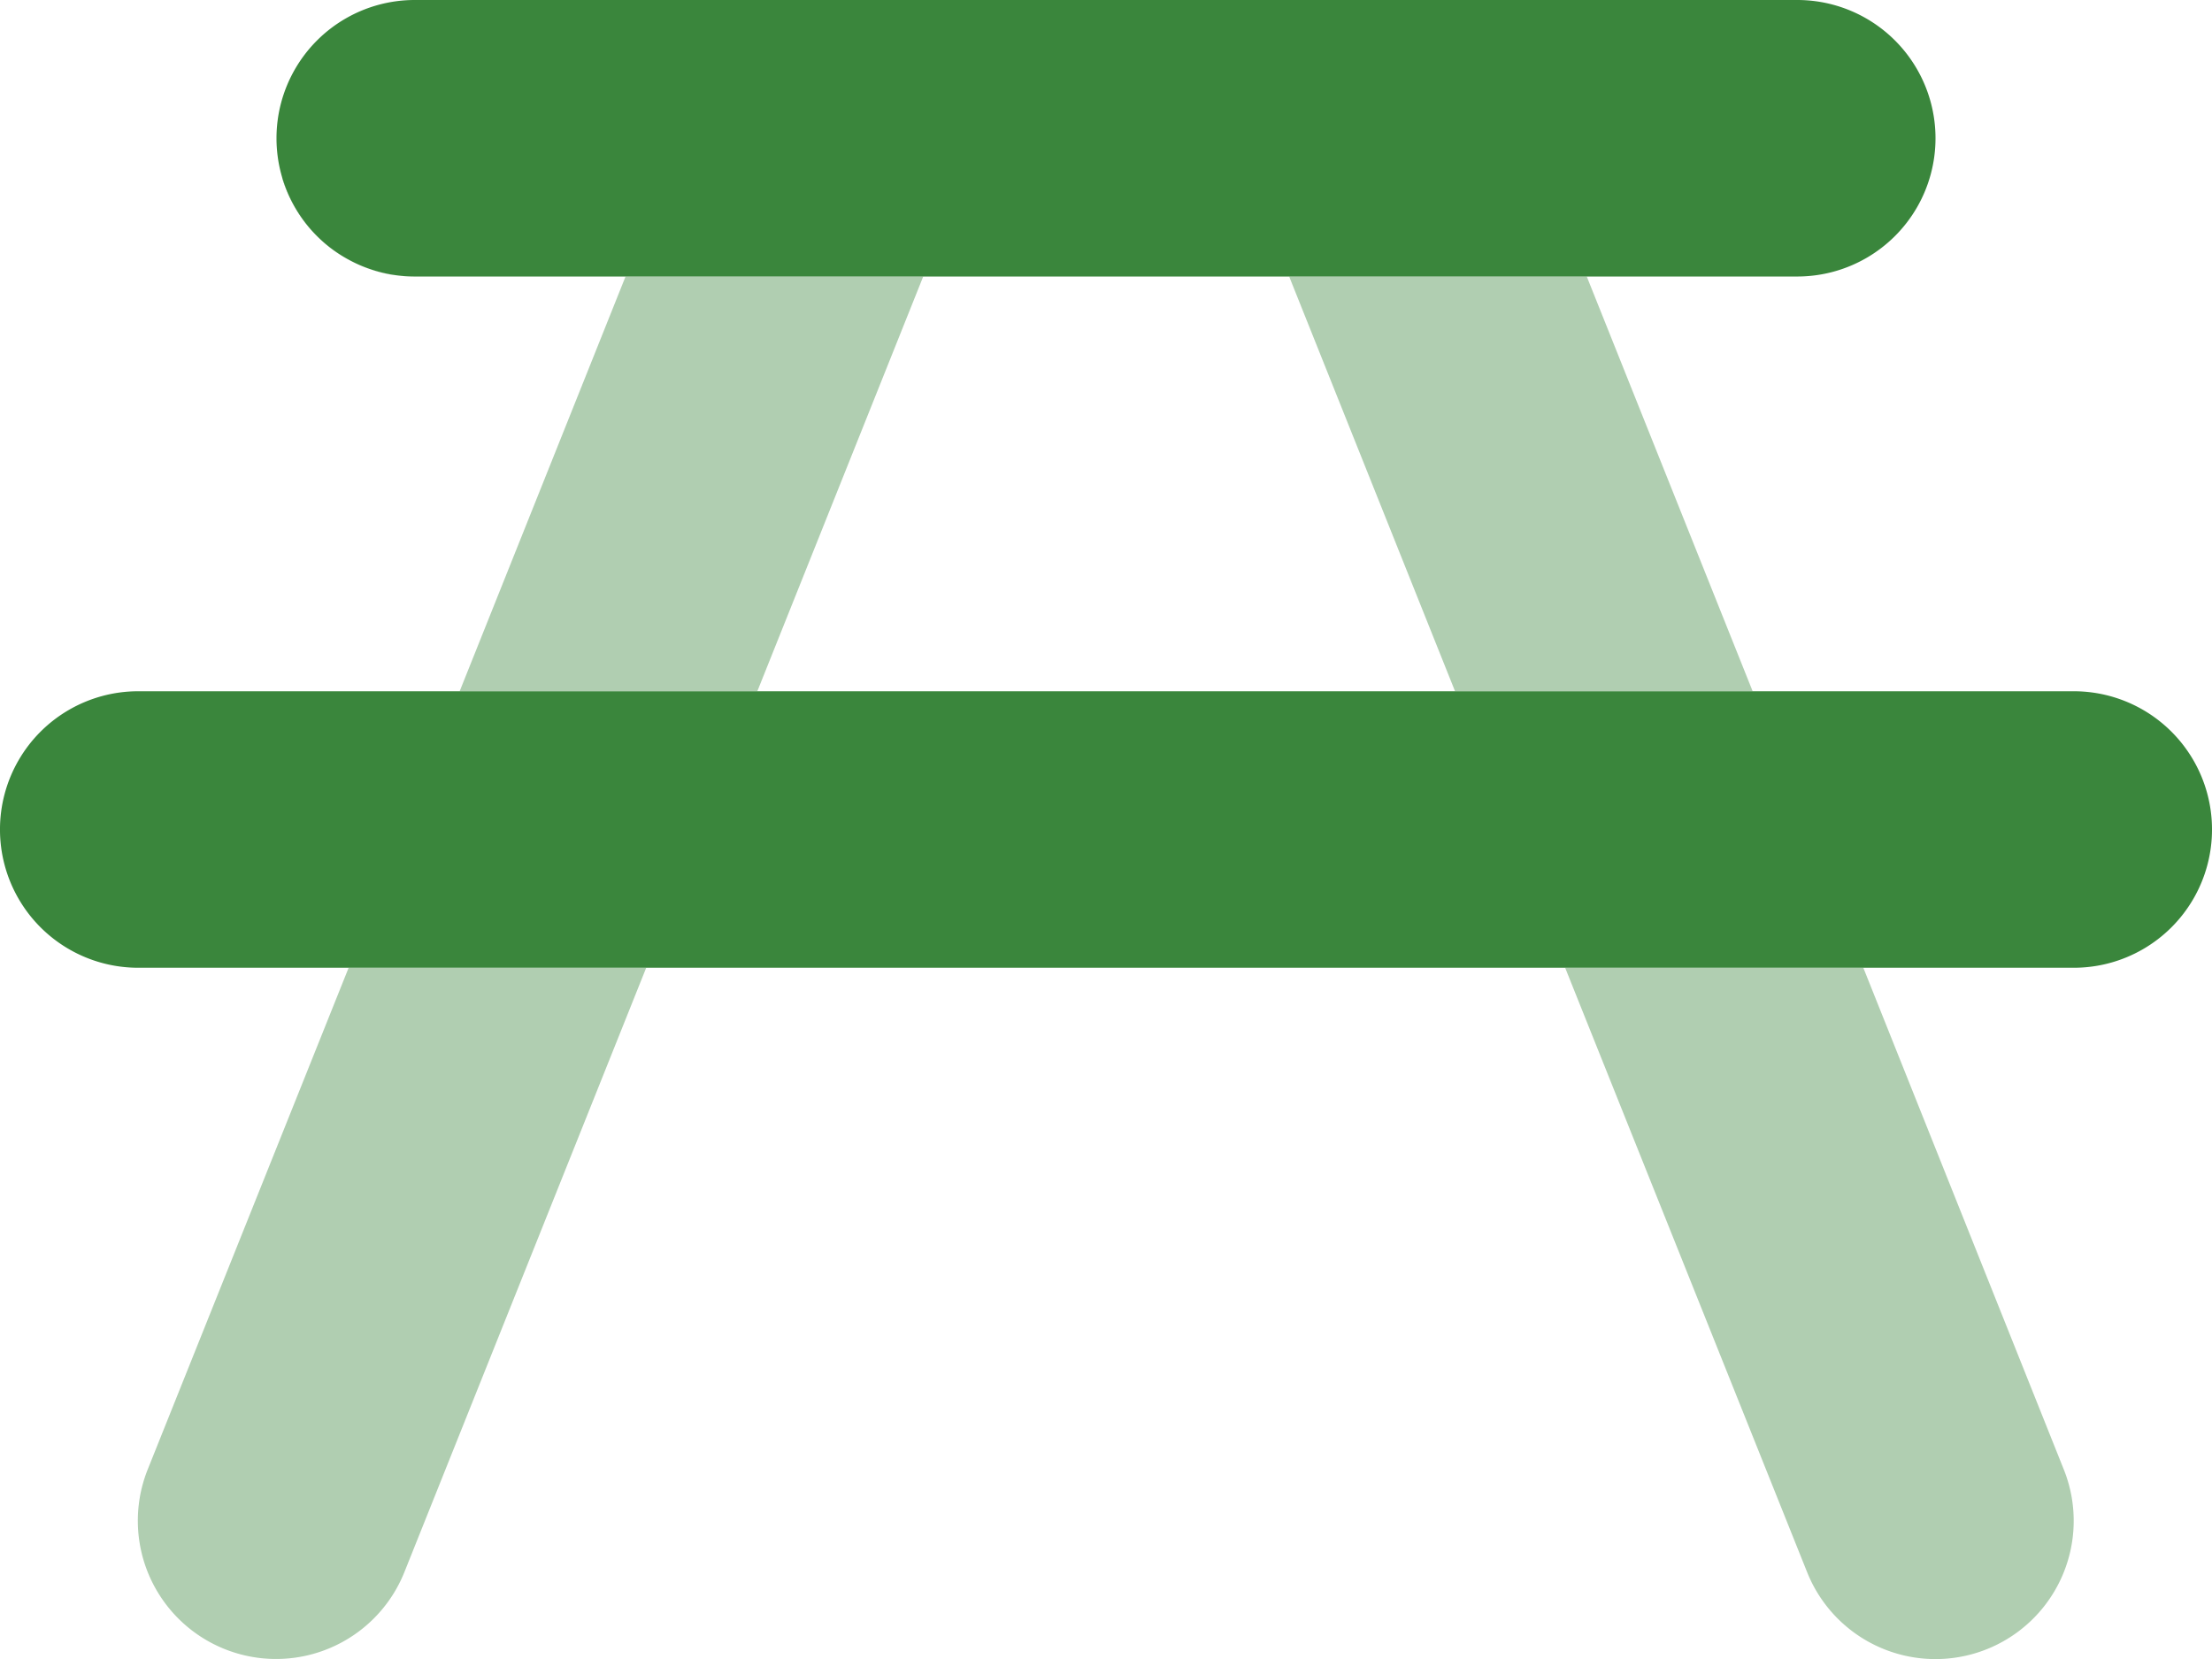
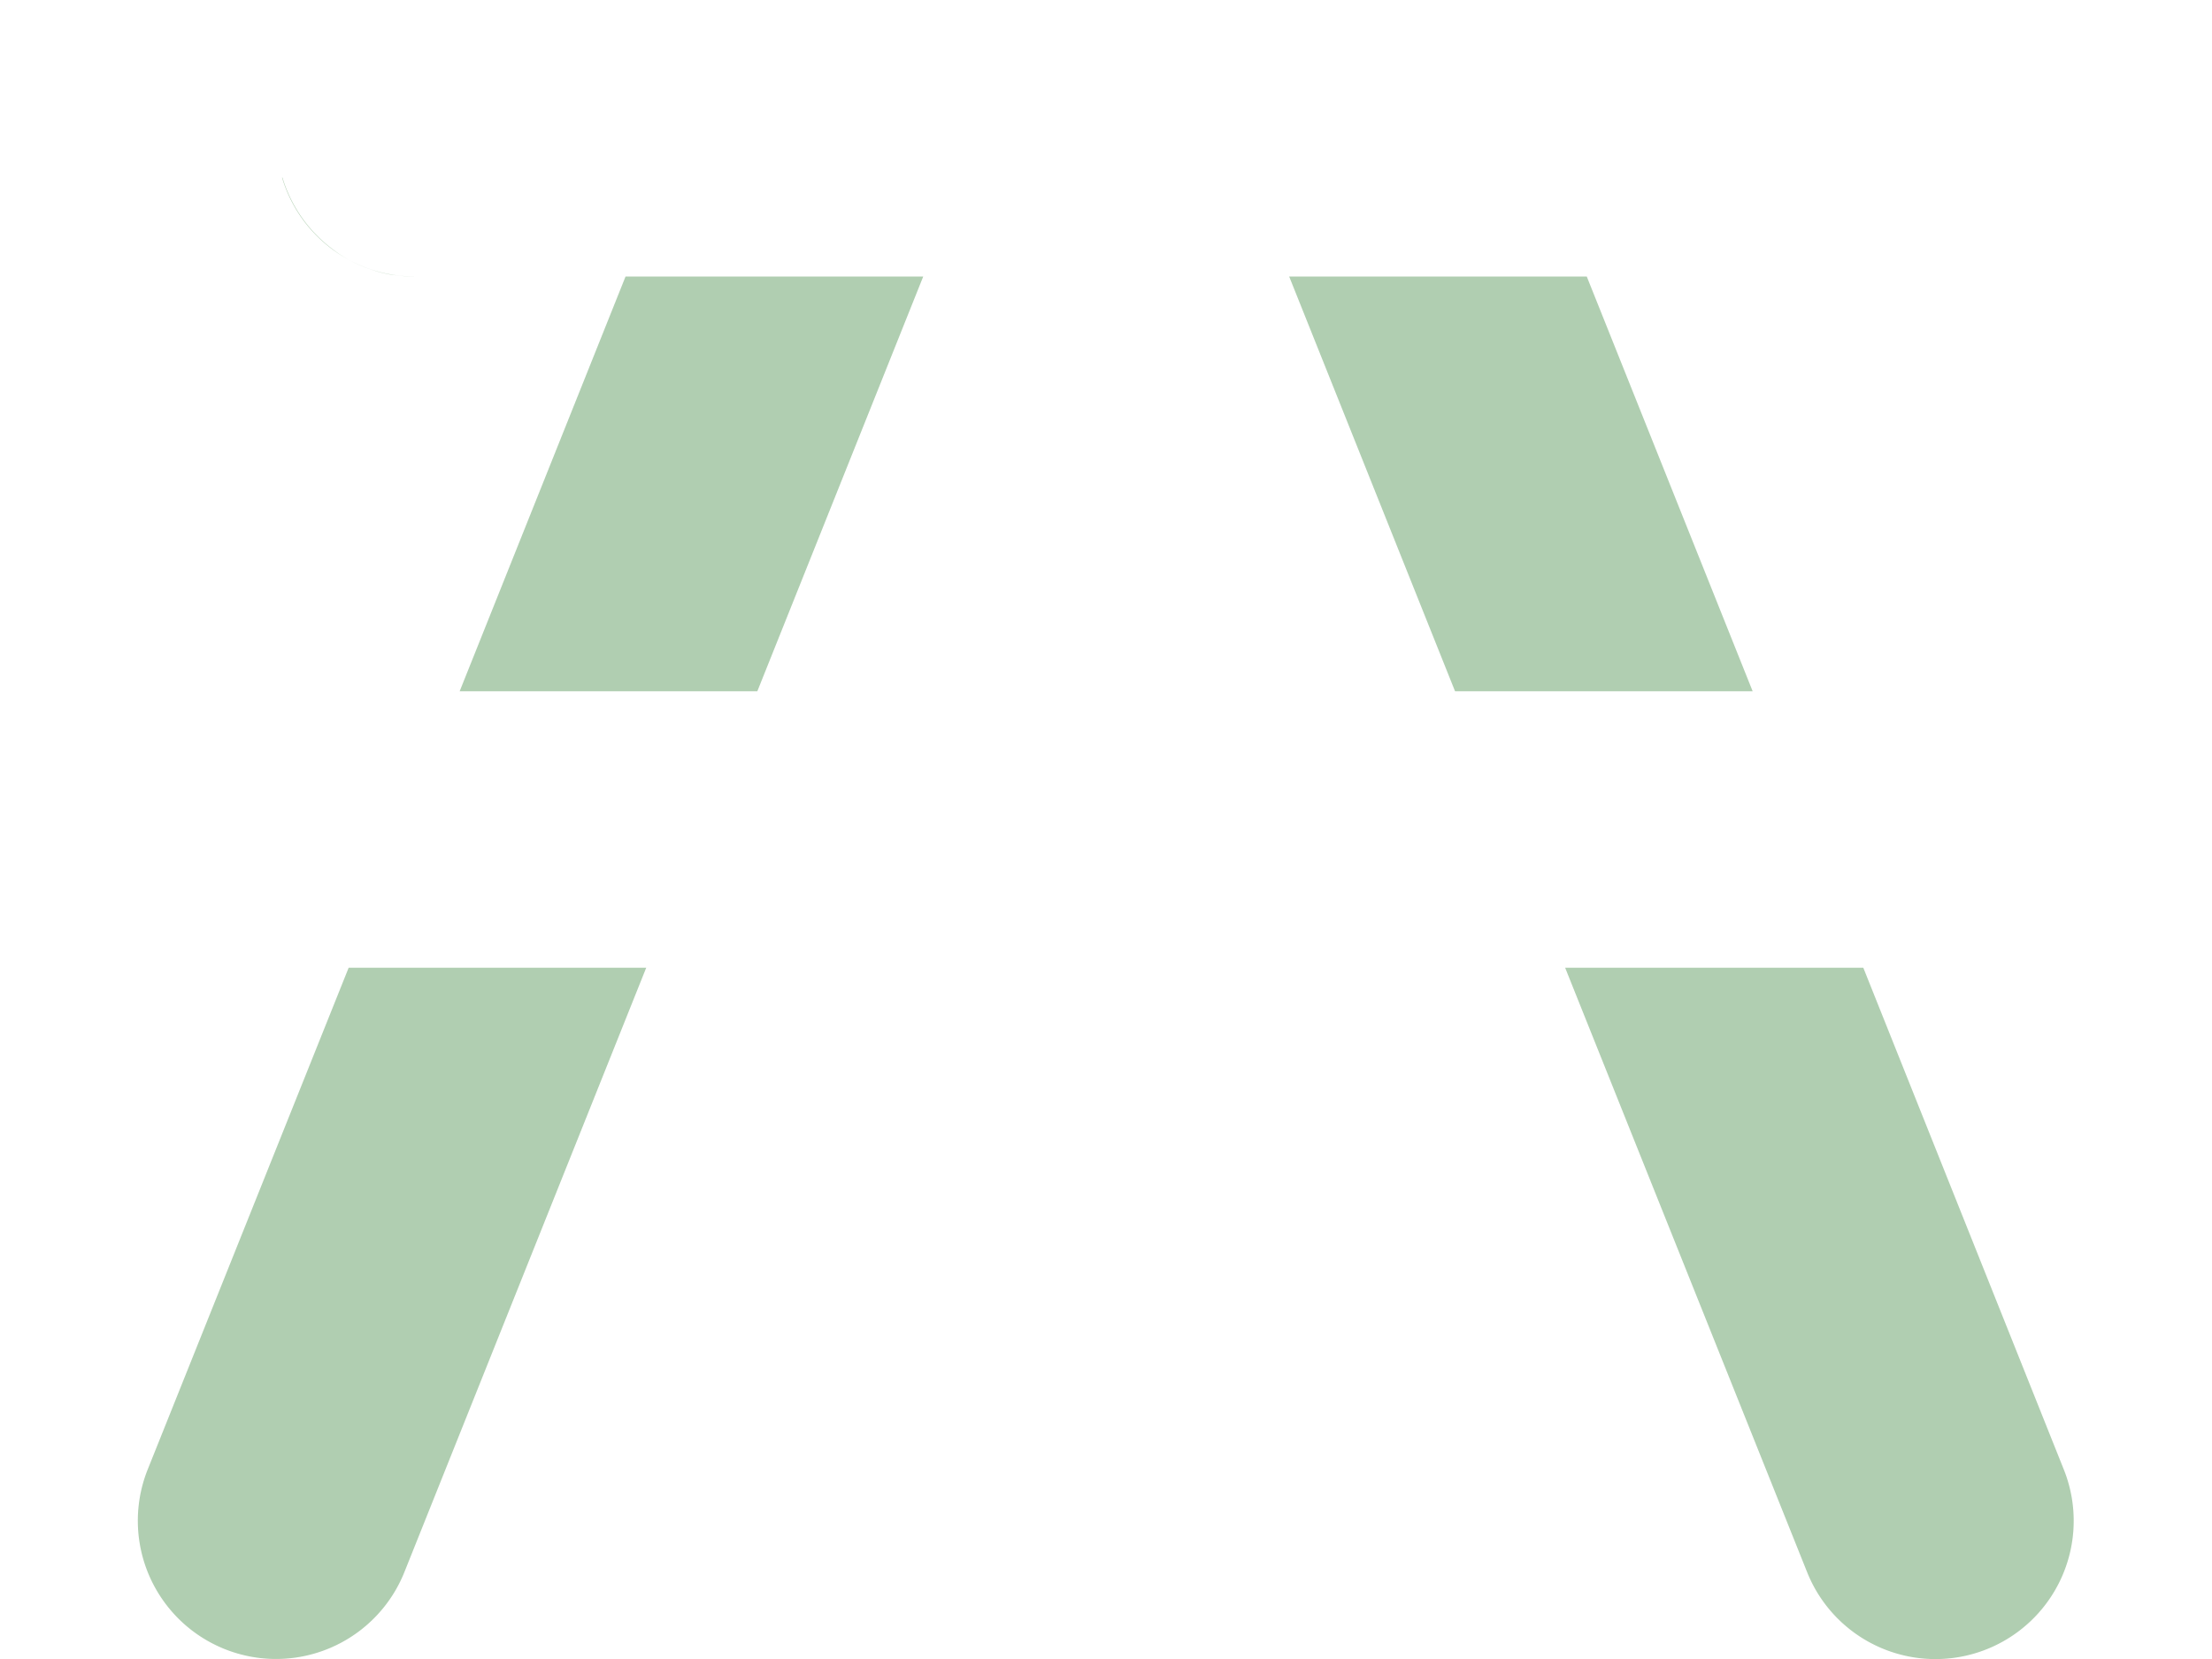
<svg xmlns="http://www.w3.org/2000/svg" width="104.47" height="78.355" viewBox="0 0 104.47 78.355">
  <g id="Group_338" data-name="Group 338" transform="translate(-243.266 -2186.487)">
    <path id="Path_355" data-name="Path 355" d="M31.908,109.706h81.474L122.85,133.4a6.528,6.528,0,0,1-12.12,4.856L99.3,109.706H55.9L44.478,138.251a6.528,6.528,0,1,1-12.12-4.856l9.488-23.689ZM38.7,72.386a6.538,6.538,0,0,0,6.264,4.673,4.971,4.971,0,0,1-.551-.02c-.184-.02-.367-.041-.531-.061a5.766,5.766,0,0,1-1.02-.265,6.014,6.014,0,0,1-1.816-.979,6.593,6.593,0,0,1-2.326-3.346Zm6.264,4.673h55.357l7.835,19.588H94.1L86.266,77.059H68.983L61.148,96.647H47.089l7.835-19.588ZM90.53,64h0Z" transform="translate(217.886 2122.487)" fill="#3a863c" opacity="0.4" />
-     <path id="Path_356" data-name="Path 356" d="M19.588,64a6.529,6.529,0,0,0,0,13.059H84.882a6.529,6.529,0,0,0,0-13.059ZM6.529,96.647a6.529,6.529,0,0,0,0,13.059H97.941a6.529,6.529,0,0,0,0-13.059Z" transform="translate(243.266 2122.487)" fill="#3a863c" />
  </g>
</svg>